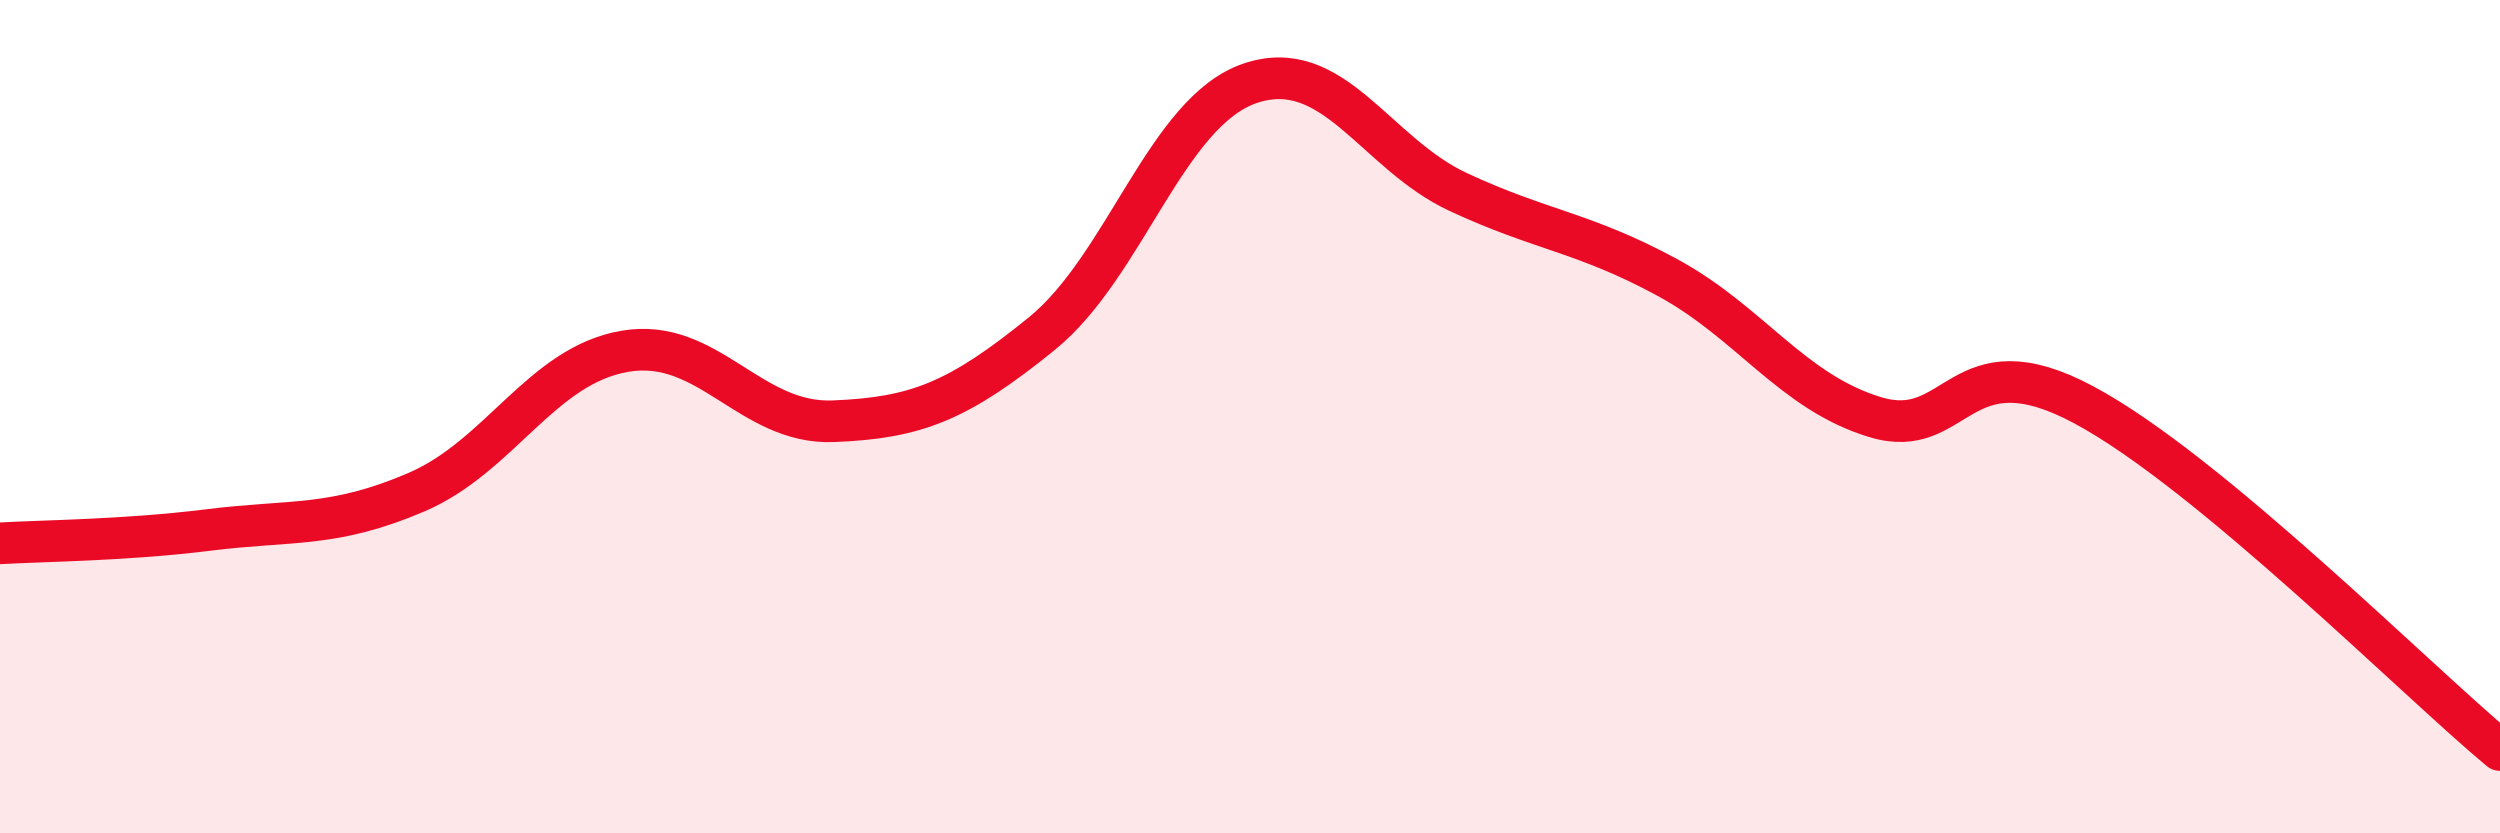
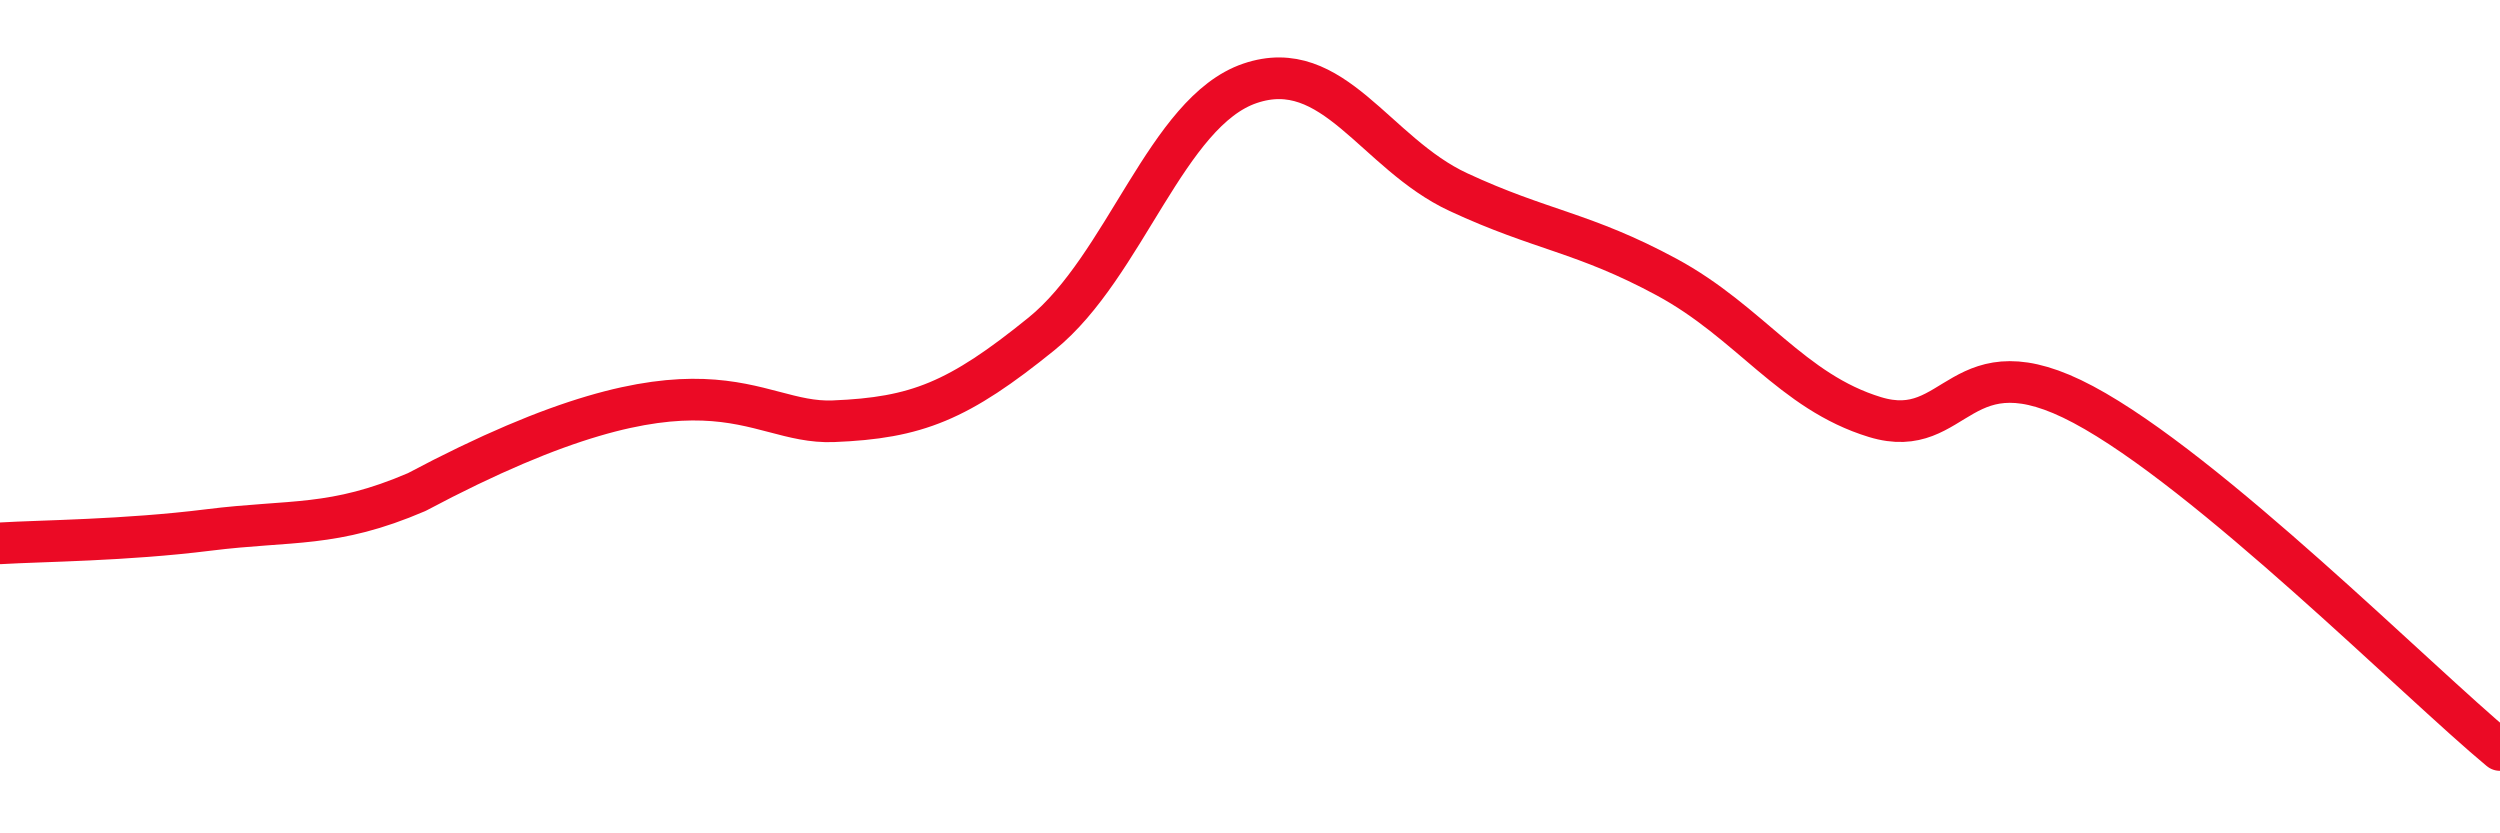
<svg xmlns="http://www.w3.org/2000/svg" width="60" height="20" viewBox="0 0 60 20">
-   <path d="M 0,13.04 C 1,12.98 3,12.97 5,12.72 C 7,12.47 8,12.67 10,11.81 C 12,10.95 13,8.77 15,8.43 C 17,8.09 18,10.19 20,10.11 C 22,10.03 23,9.63 25,8.01 C 27,6.39 28,2.68 30,2 C 32,1.32 33,3.68 35,4.61 C 37,5.54 38,5.57 40,6.65 C 42,7.73 43,9.4 45,10.01 C 47,10.62 47,8.11 50,9.71 C 53,11.31 58,16.34 60,18L60 20L0 20Z" fill="#EB0A25" opacity="0.1" stroke-linecap="round" stroke-linejoin="round" />
-   <path d="M 0,13.04 C 1,12.98 3,12.97 5,12.72 C 7,12.47 8,12.67 10,11.81 C 12,10.95 13,8.77 15,8.43 C 17,8.09 18,10.19 20,10.11 C 22,10.03 23,9.63 25,8.01 C 27,6.39 28,2.68 30,2 C 32,1.32 33,3.68 35,4.61 C 37,5.54 38,5.57 40,6.65 C 42,7.73 43,9.4 45,10.01 C 47,10.62 47,8.11 50,9.71 C 53,11.31 58,16.34 60,18" stroke="#EB0A25" stroke-width="1" fill="none" stroke-linecap="round" stroke-linejoin="round" />
+   <path d="M 0,13.04 C 1,12.98 3,12.97 5,12.72 C 7,12.47 8,12.67 10,11.81 C 17,8.09 18,10.19 20,10.11 C 22,10.03 23,9.63 25,8.01 C 27,6.39 28,2.68 30,2 C 32,1.32 33,3.68 35,4.61 C 37,5.54 38,5.57 40,6.65 C 42,7.73 43,9.4 45,10.01 C 47,10.62 47,8.11 50,9.71 C 53,11.31 58,16.34 60,18" stroke="#EB0A25" stroke-width="1" fill="none" stroke-linecap="round" stroke-linejoin="round" />
</svg>